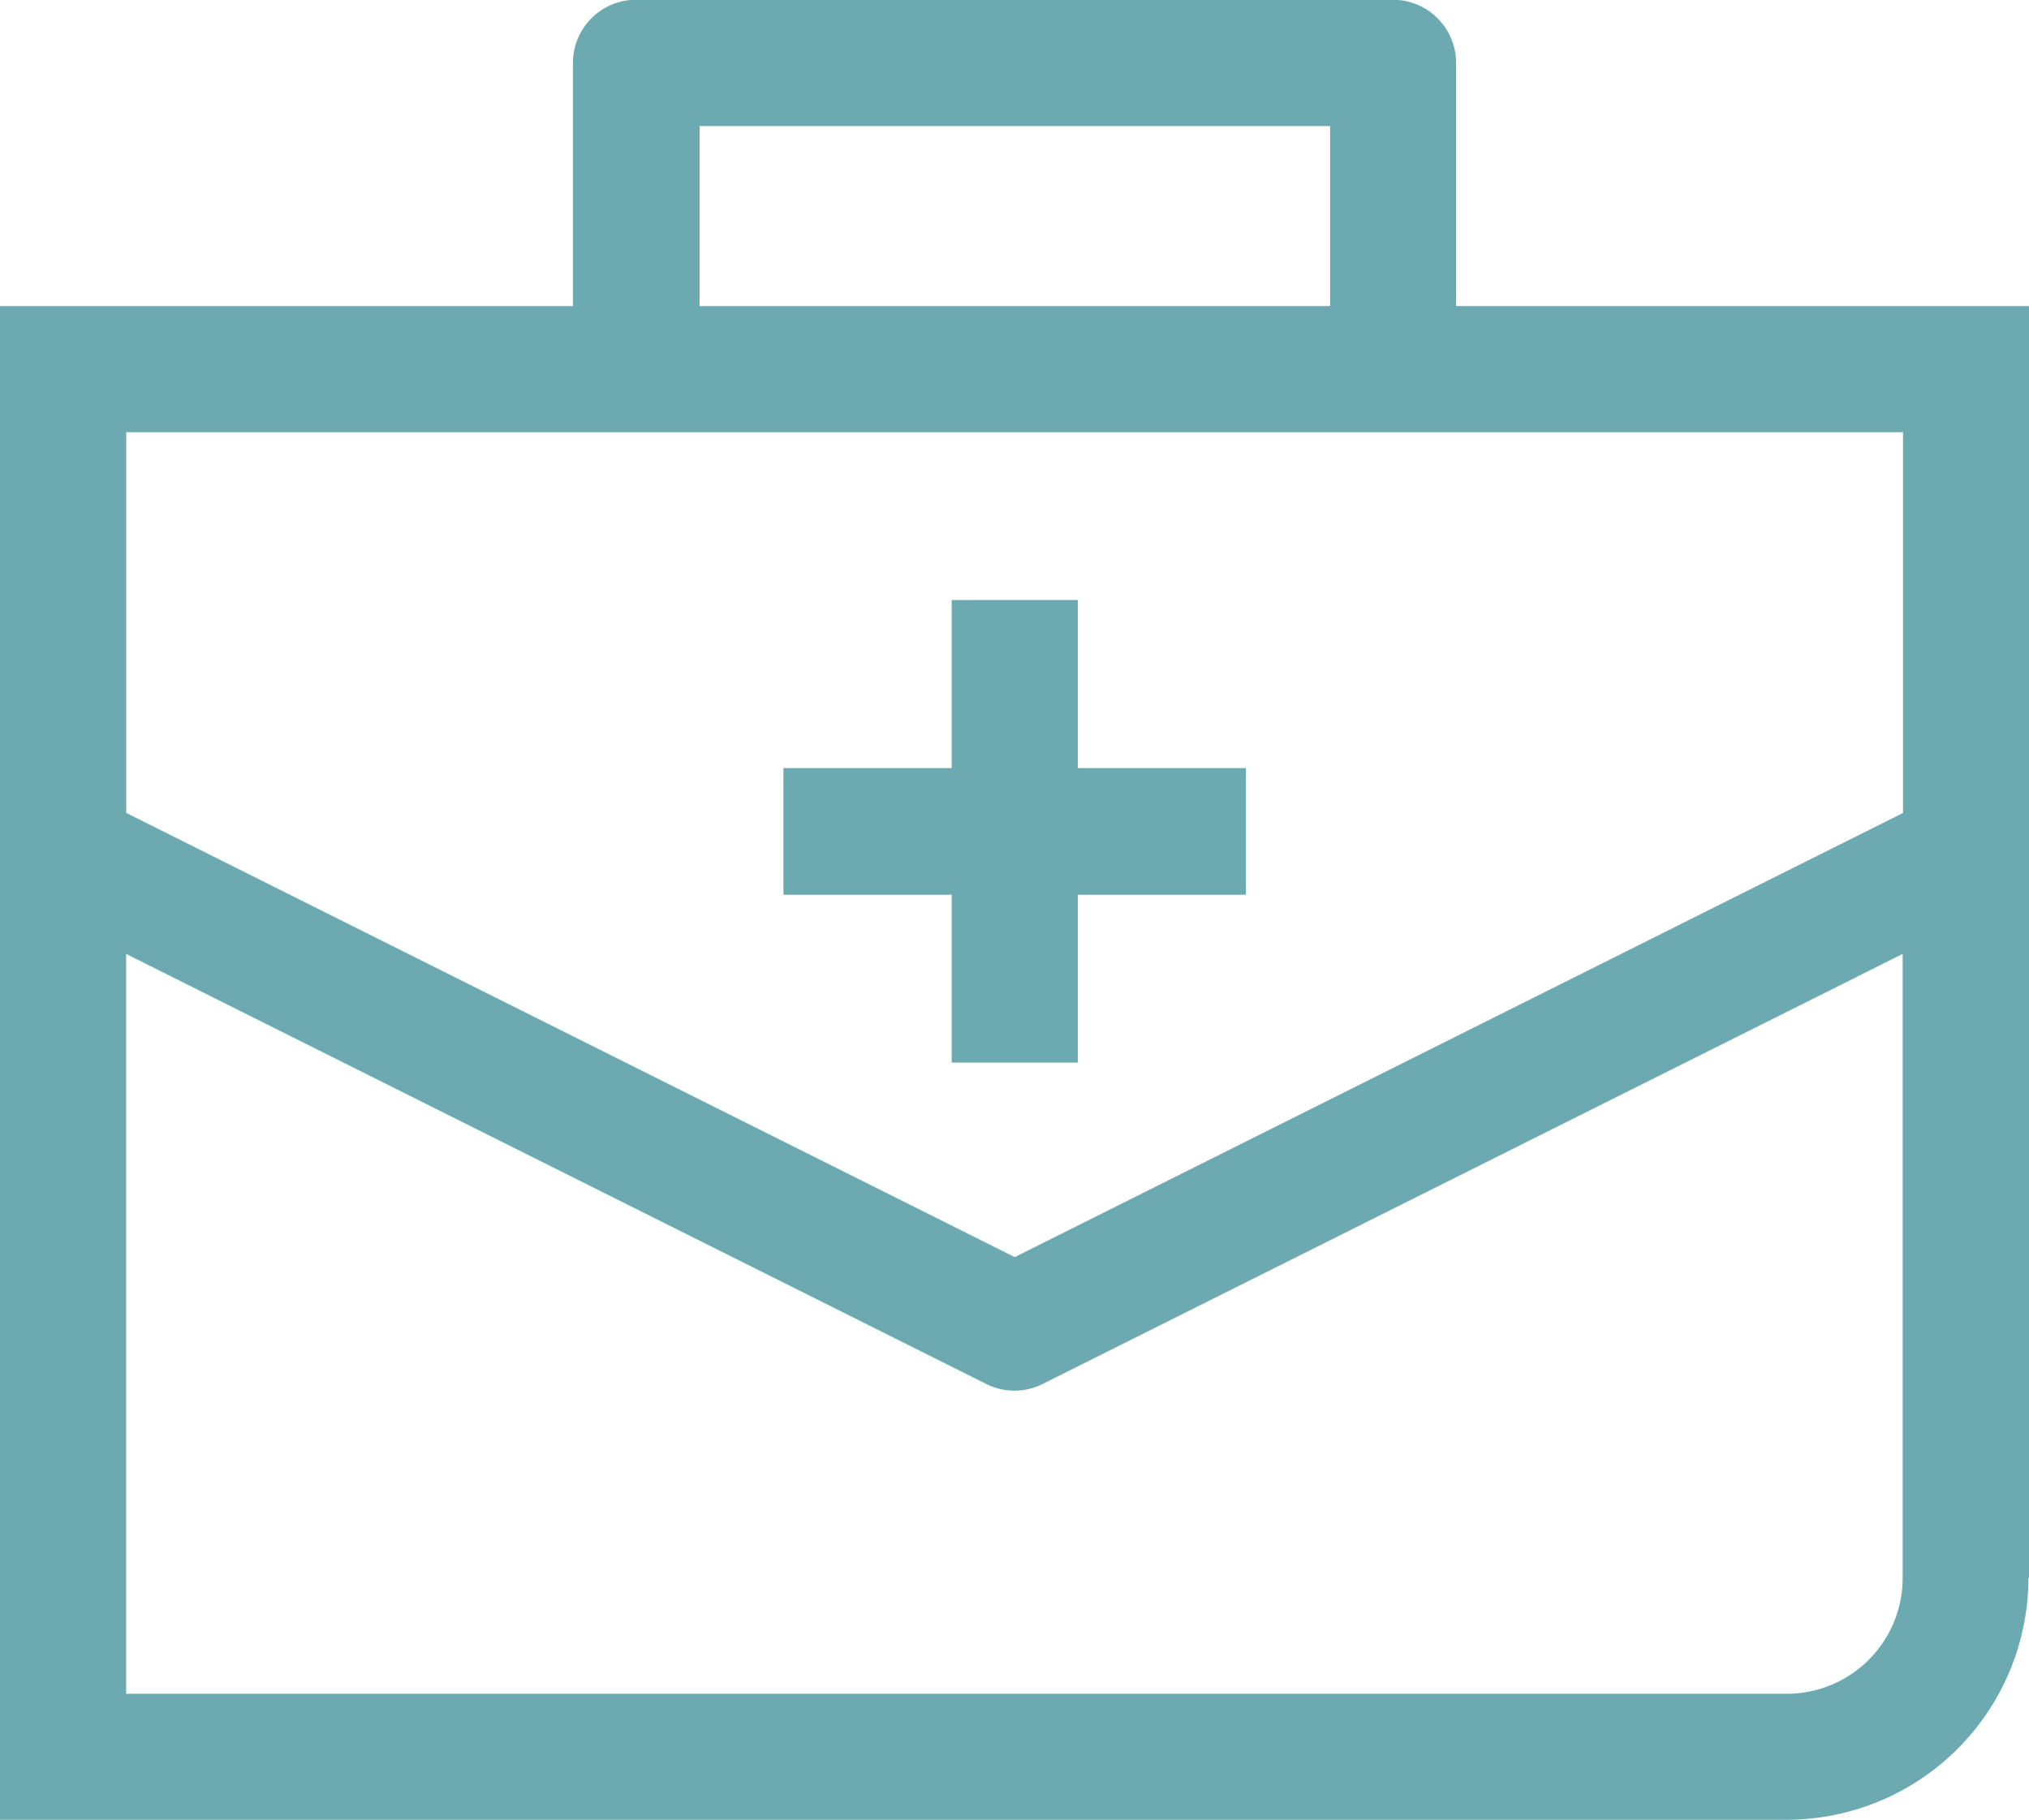
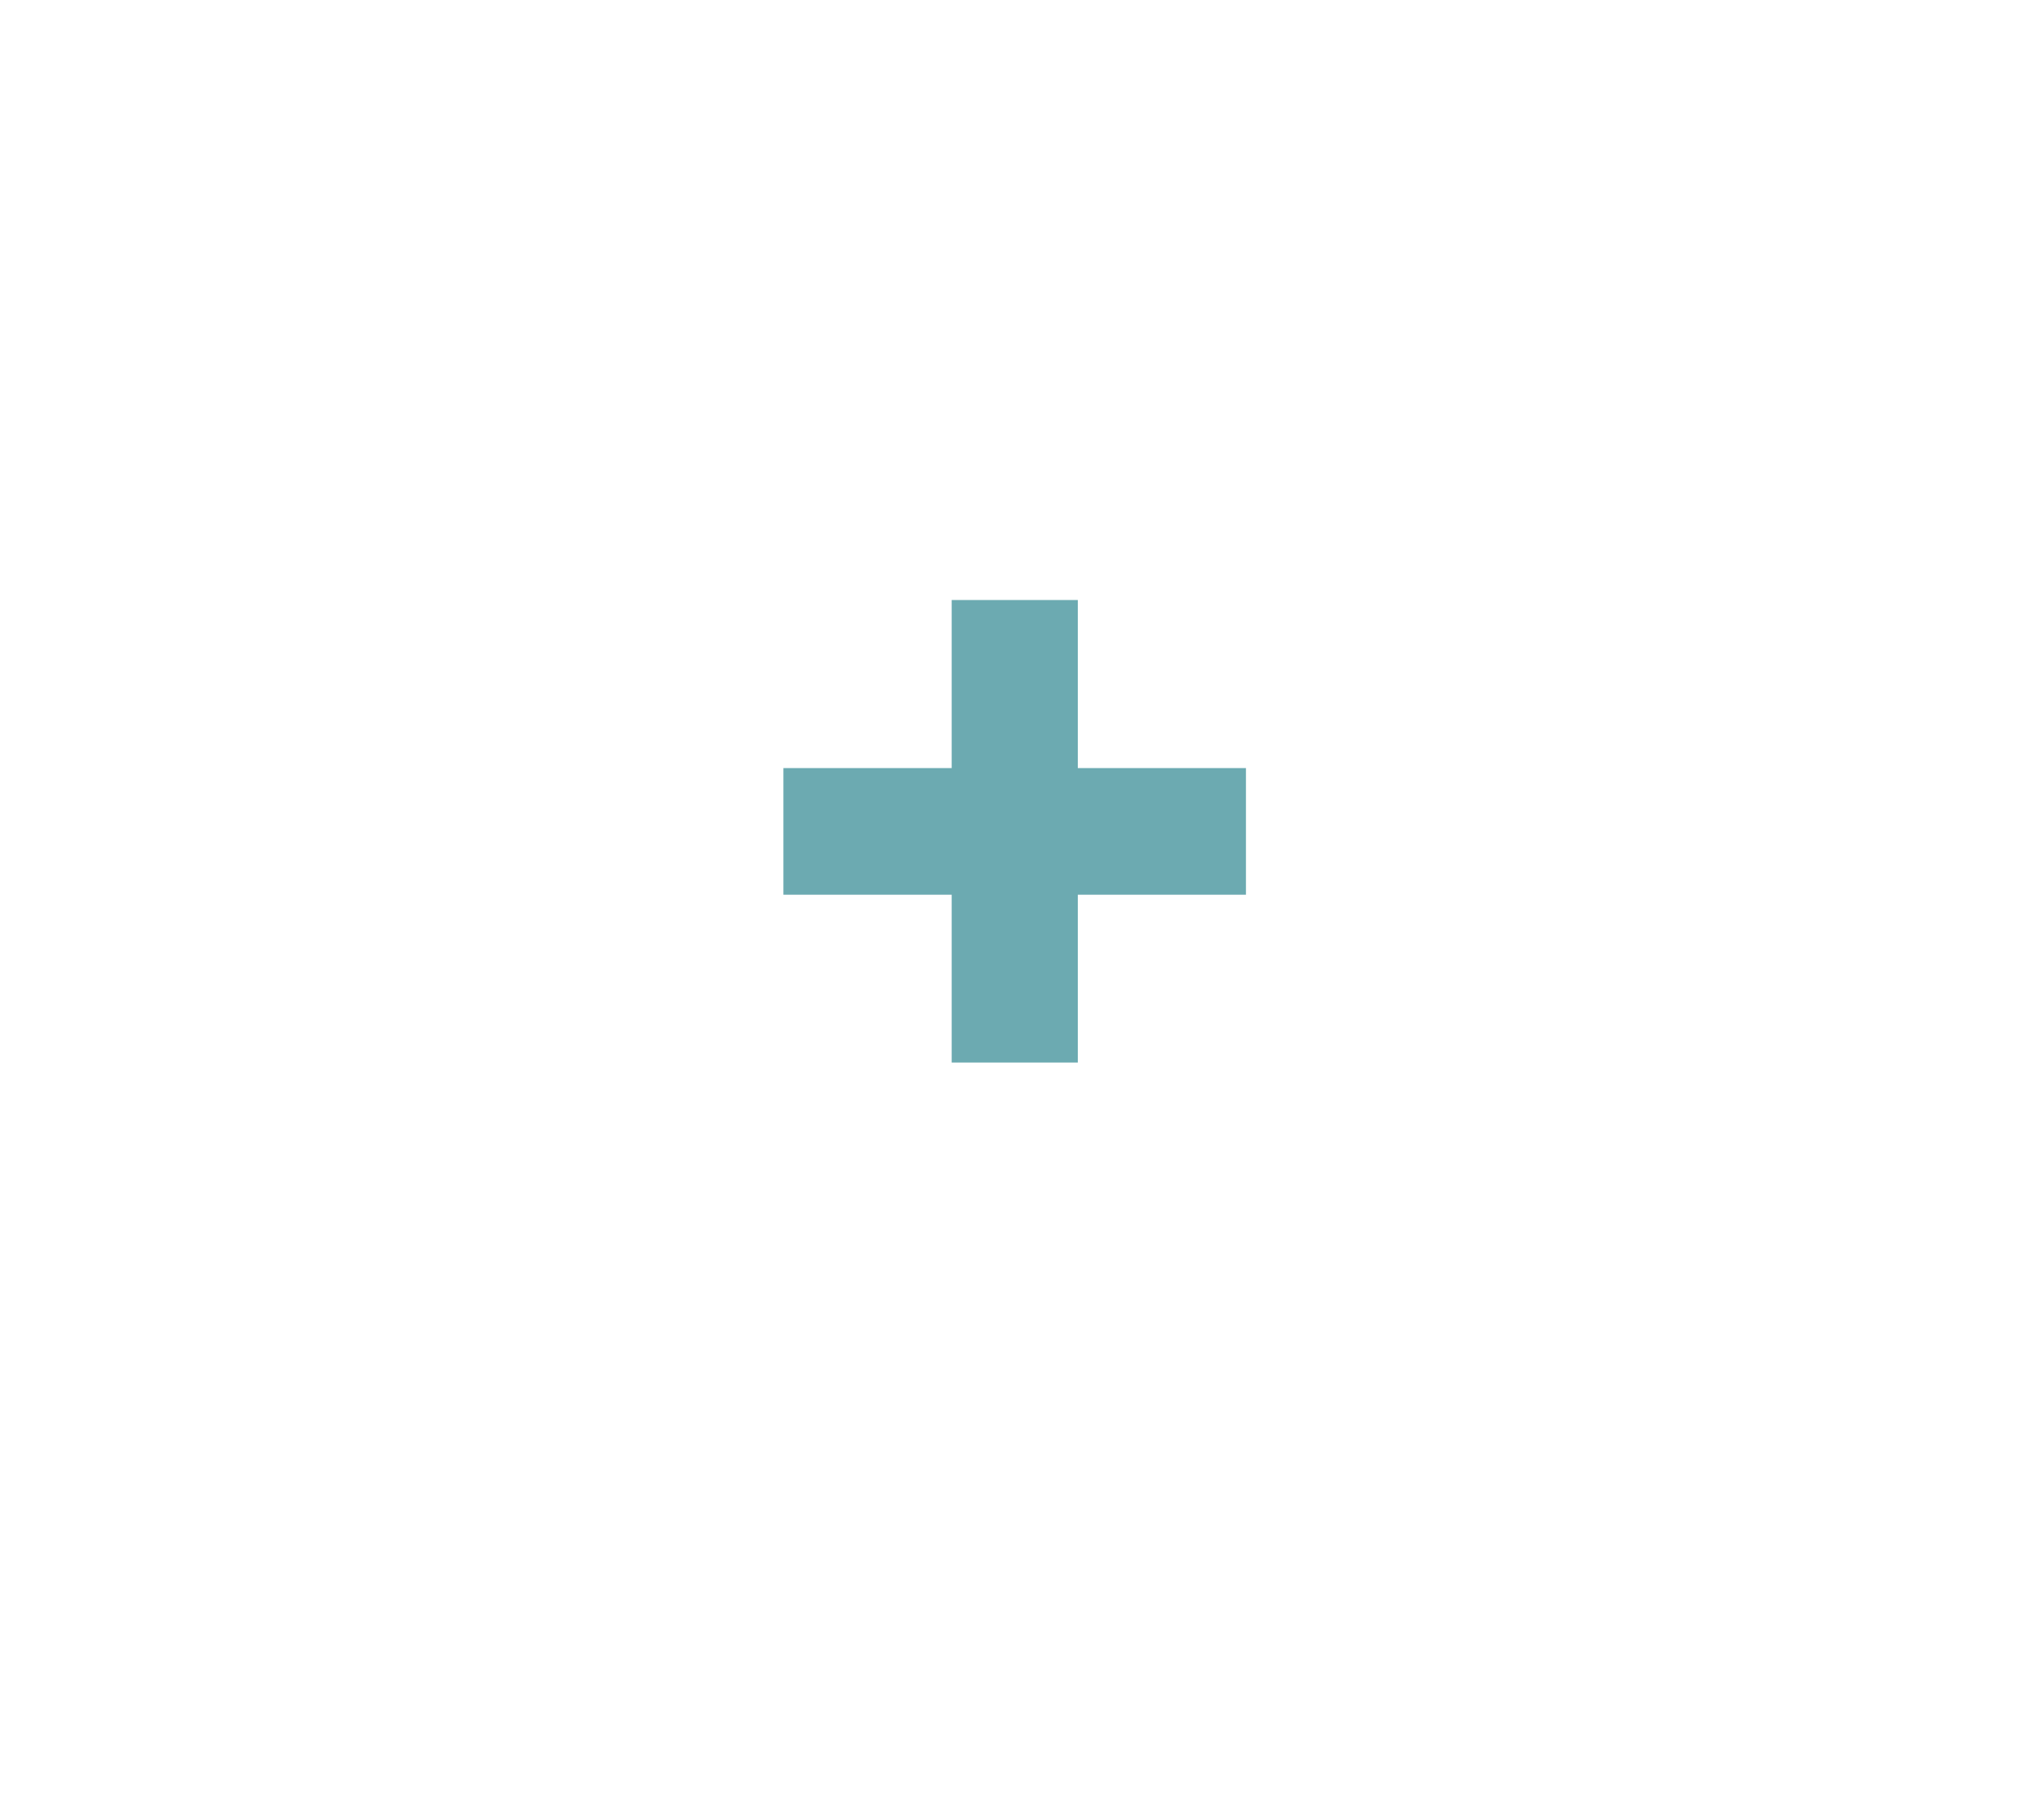
<svg xmlns="http://www.w3.org/2000/svg" width="28.842" height="25.874" viewBox="0 0 28.842 25.874">
  <g id="noun-first-aid-bag-658300" transform="translate(-185.056 -126.393)">
    <path id="パス_347856" data-name="パス 347856" d="M317.4,232.587h1.793V230.2h2.39V228.4h-2.39v-2.39H317.4v2.39h-2.392V230.2H317.4Z" transform="translate(-118.816 -91.086)" fill="#6caab1" />
-     <path id="パス_347857" data-name="パス 347857" d="M213.9,148.829V130.745h-8.146v-3.456a.9.9,0,0,0-.9-.9H194.1a.9.9,0,0,0-.9.9v3.456h-8.147v21.522h25.4a3.442,3.442,0,0,0,3.437-3.438ZM195,128.186h8.963v2.559H195Zm-.9,4.352h18.007v5.414l-12.627,6.315-12.629-6.315v-5.414Zm16.362,17.937H186.849V139.956l12.227,6.115a.894.894,0,0,0,.8,0l12.226-6.115v8.873a1.646,1.646,0,0,1-1.645,1.646Z" transform="translate(0 0)" fill="#6caab1" />
  </g>
</svg>